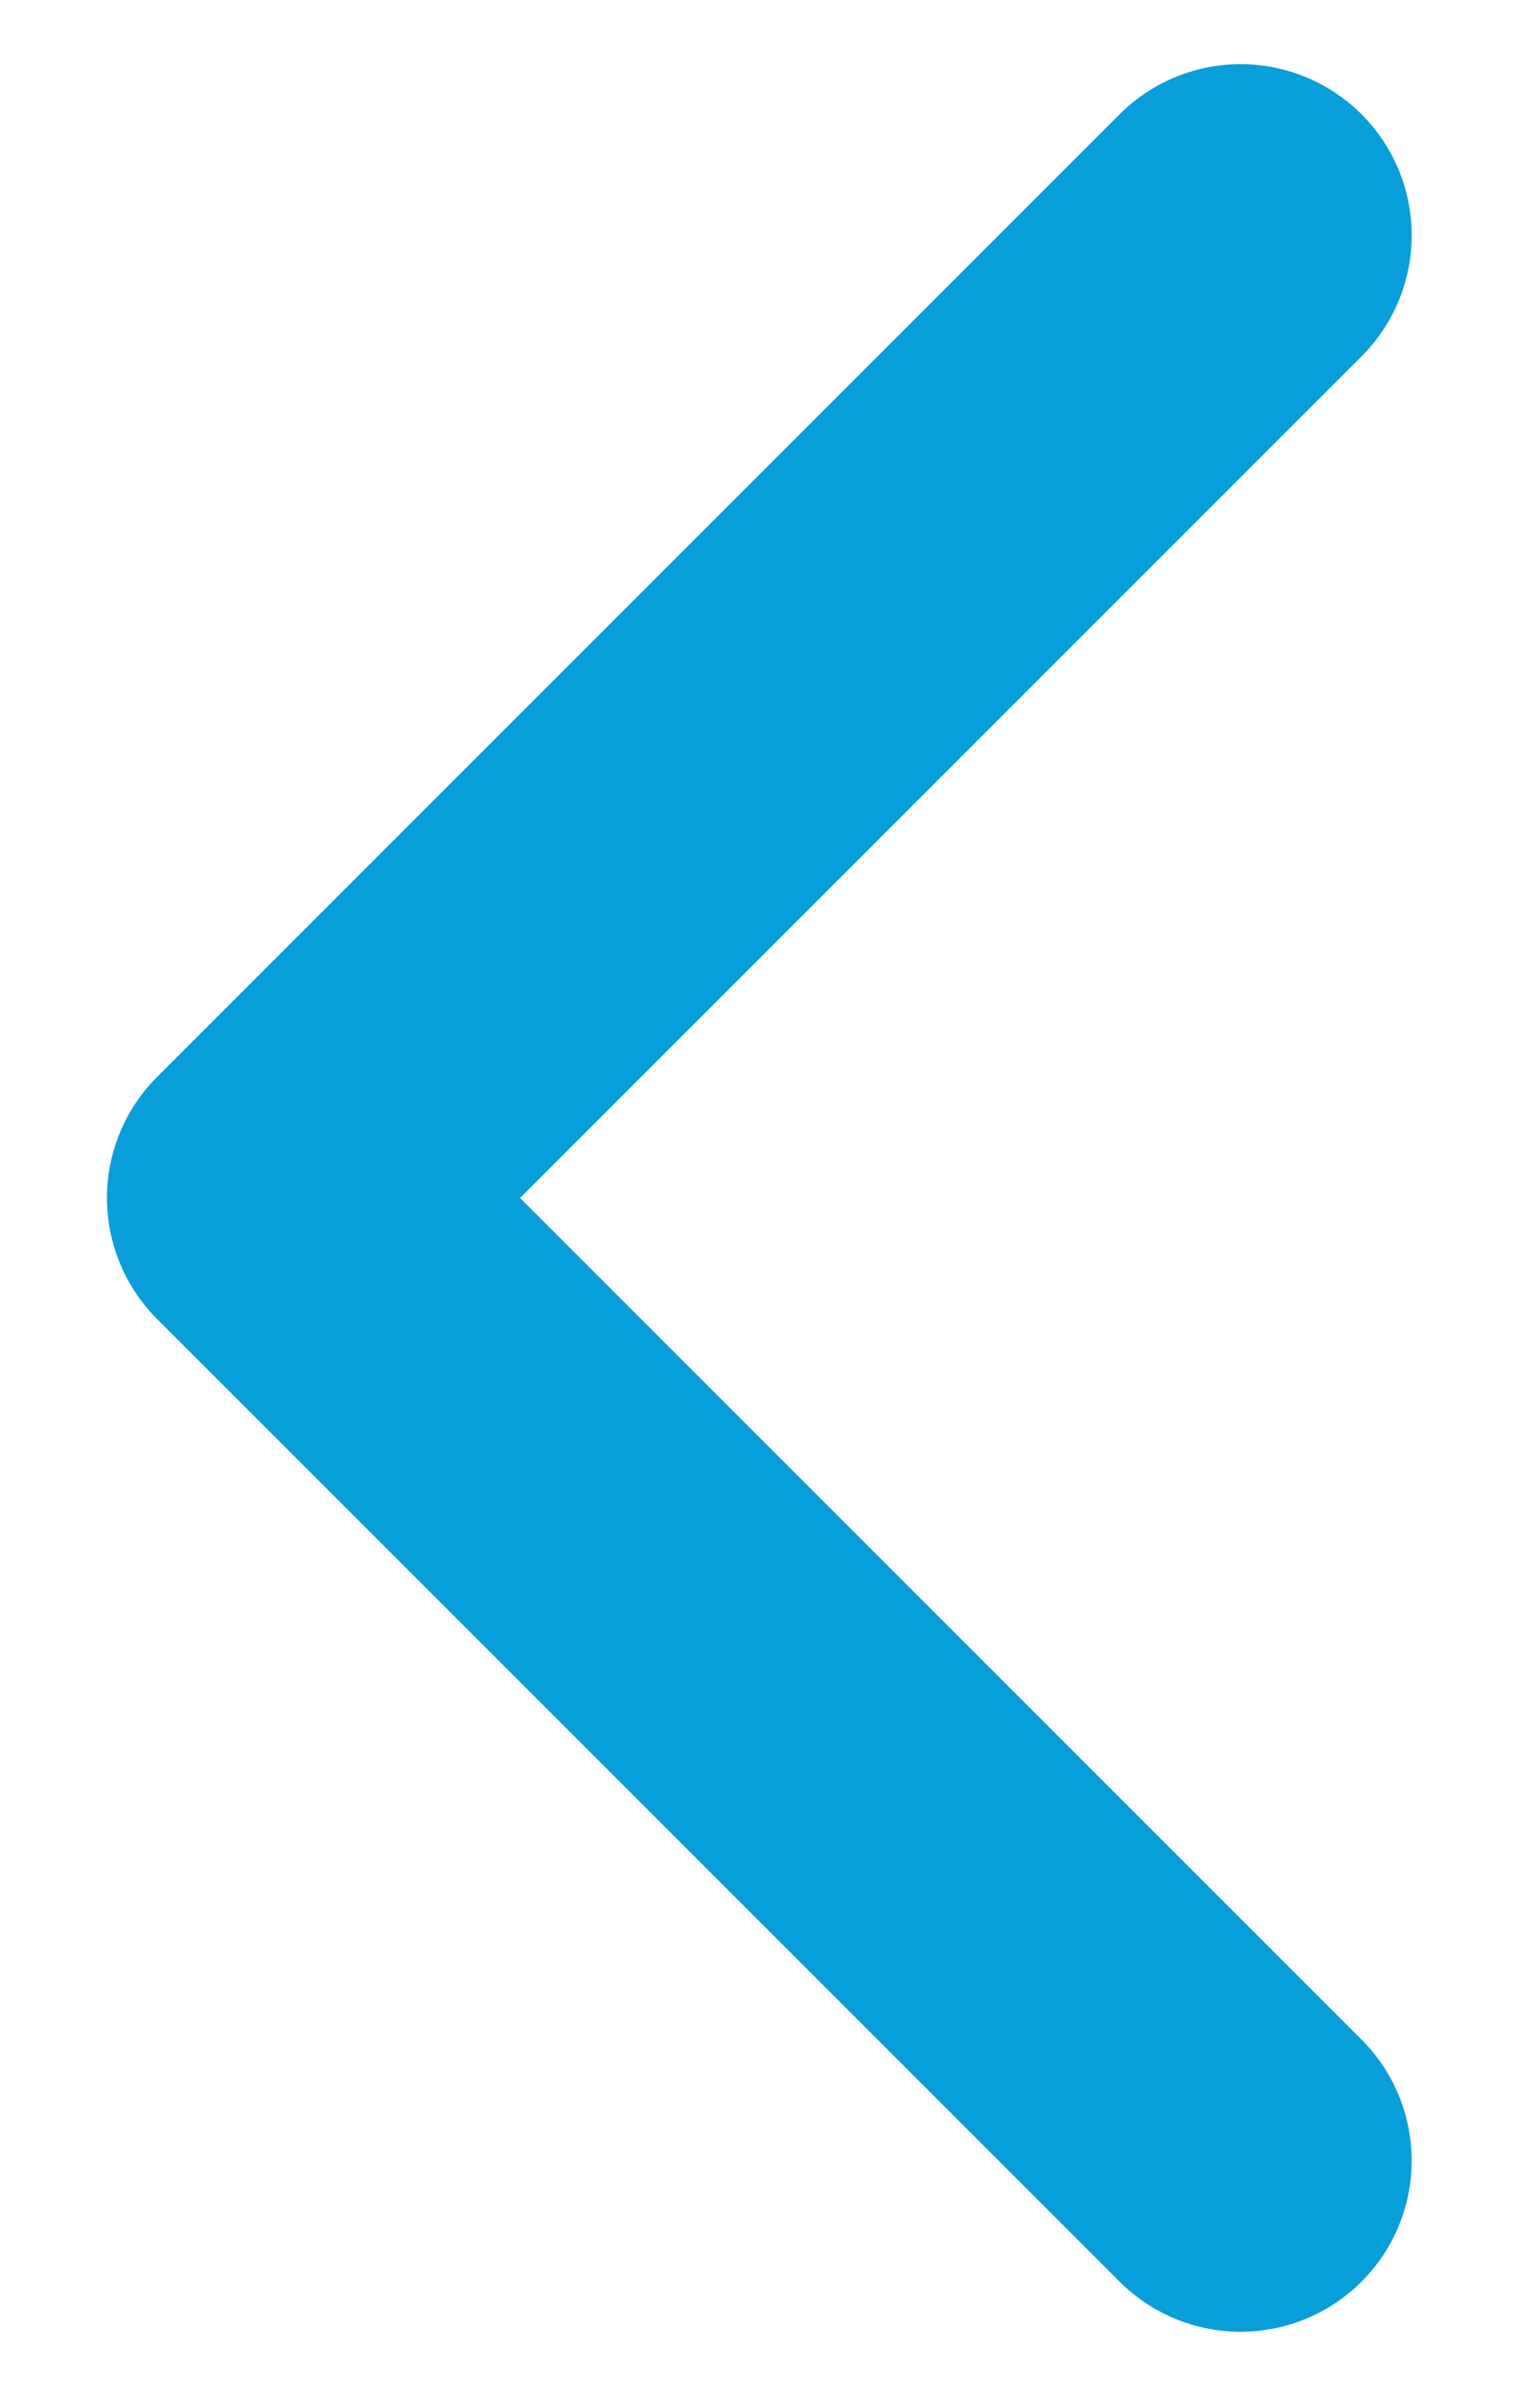
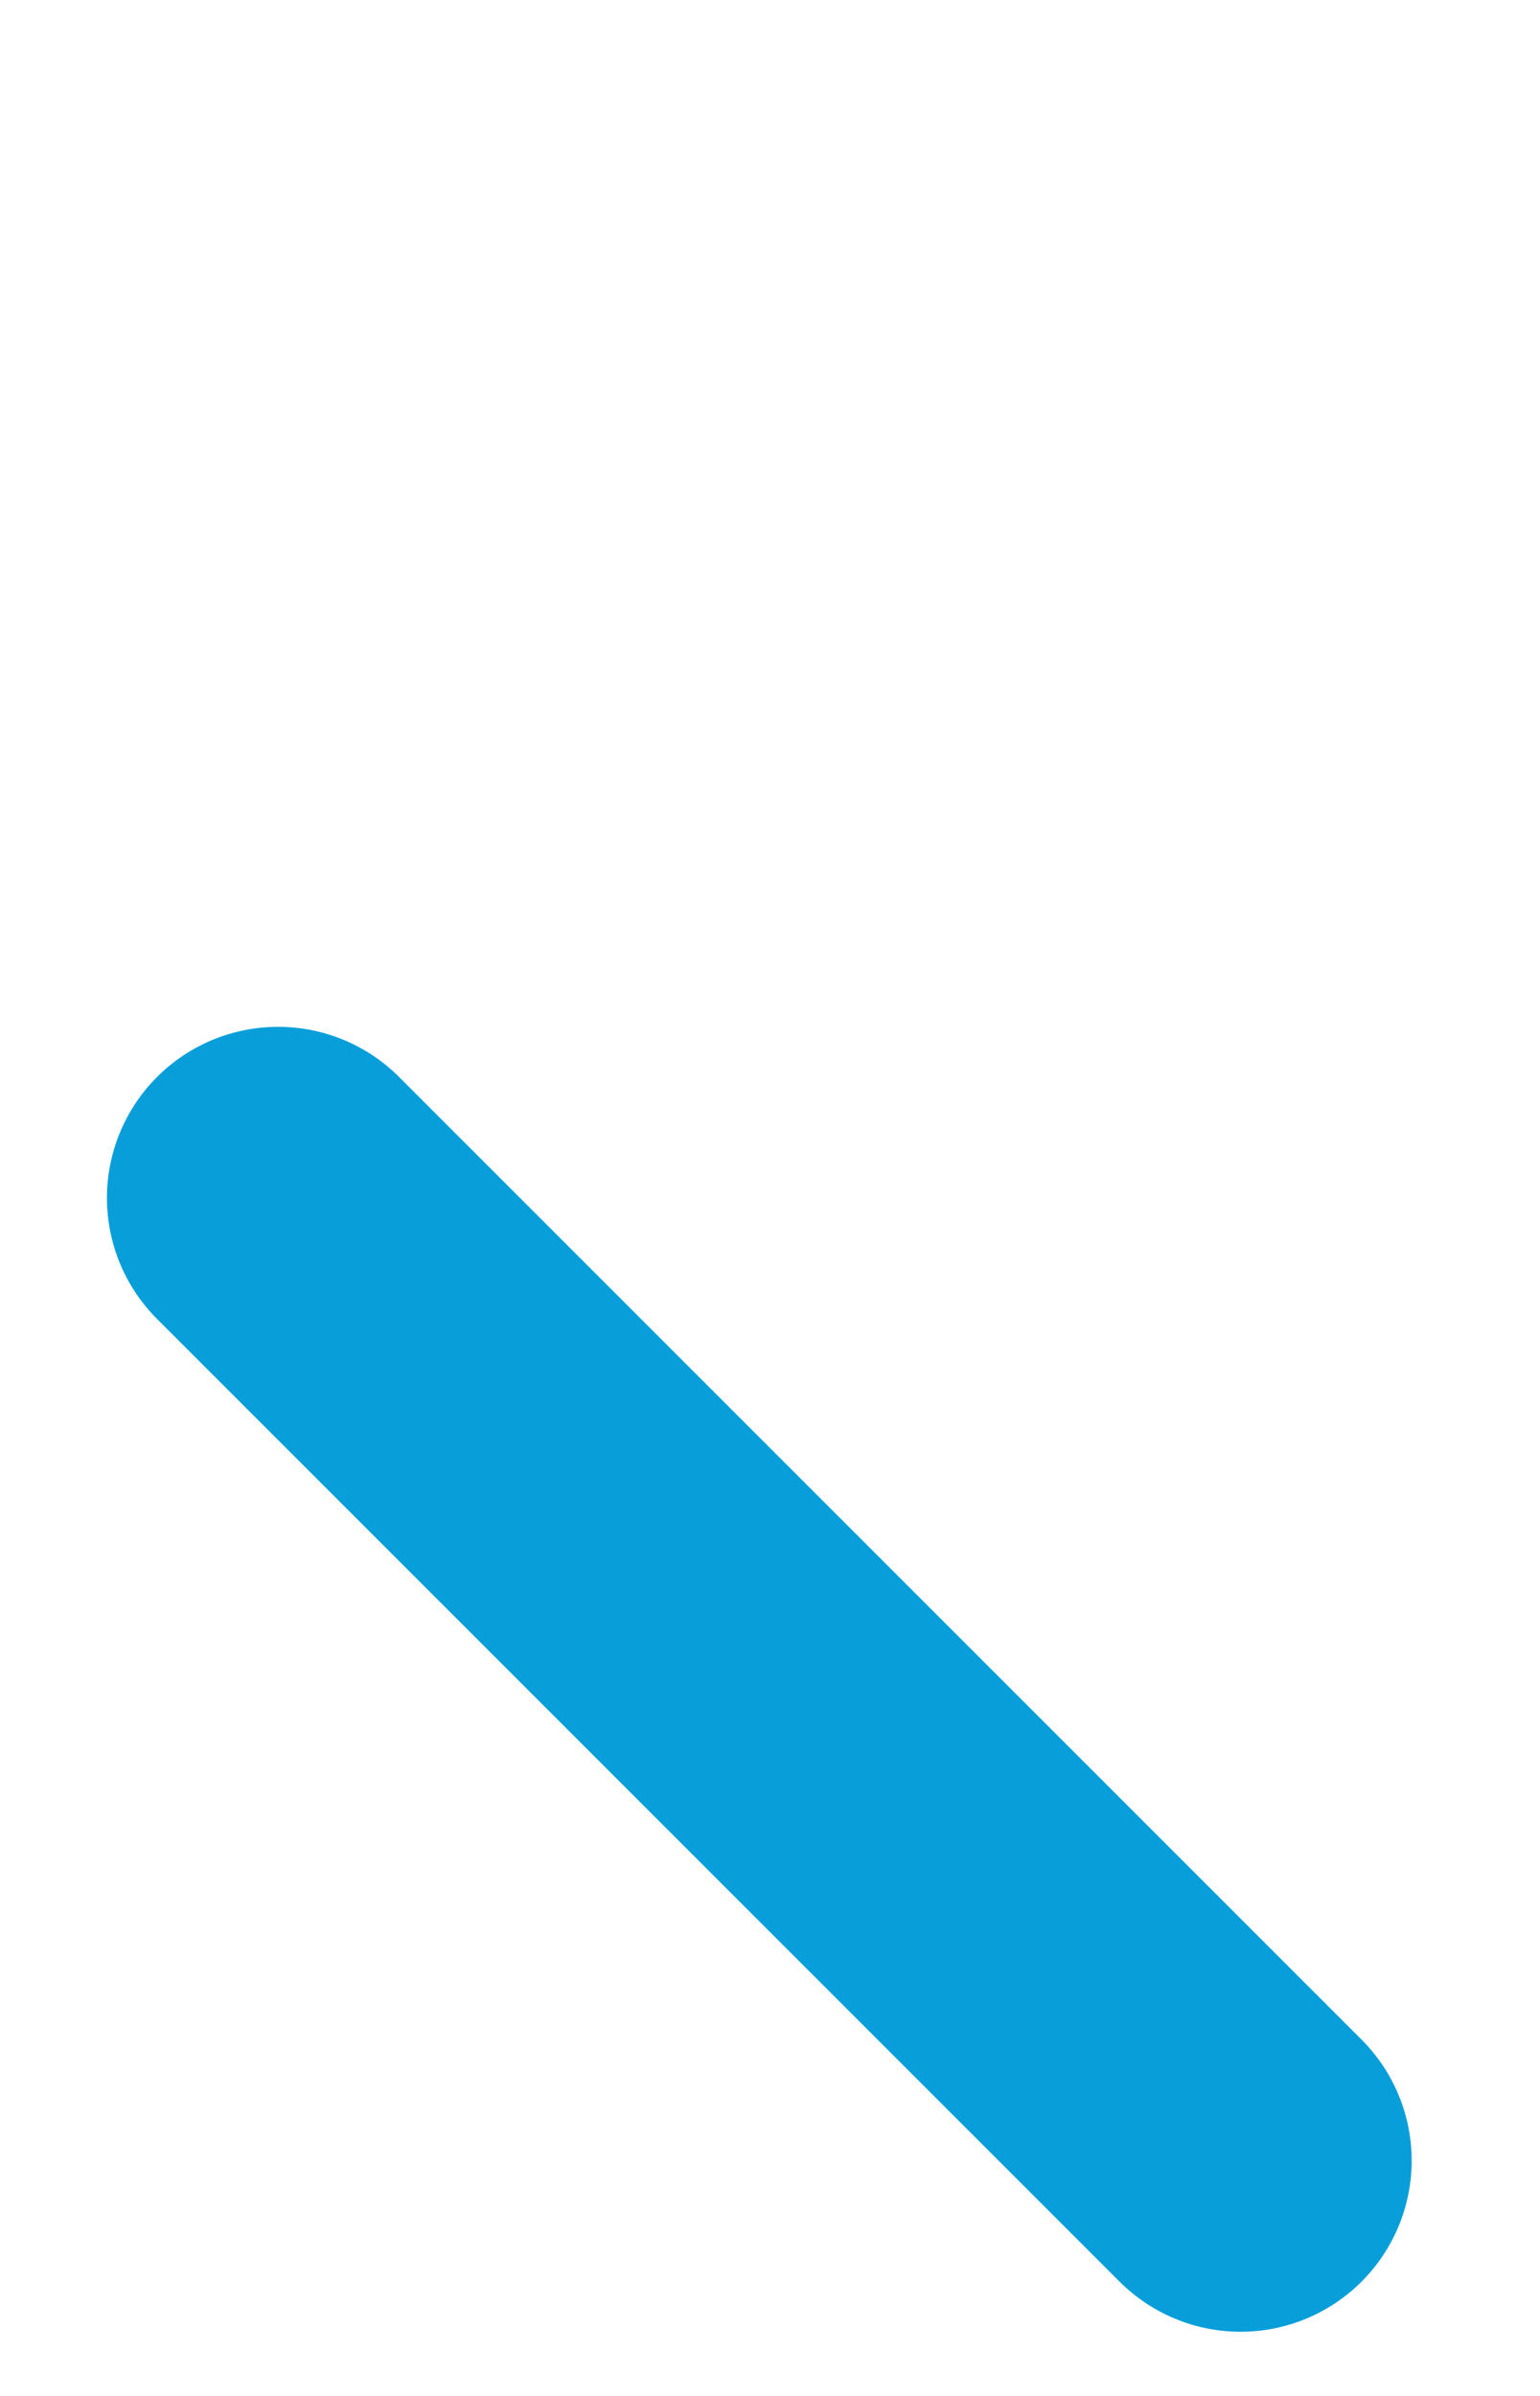
<svg xmlns="http://www.w3.org/2000/svg" width="9" height="14" viewBox="0 0 9 14" fill="none">
-   <path d="M7.25 12.625L1.625 7L7.25 1.375" stroke="#079EDA" stroke-width="2" stroke-linecap="round" stroke-linejoin="round" />
+   <path d="M7.25 12.625L1.625 7" stroke="#079EDA" stroke-width="2" stroke-linecap="round" stroke-linejoin="round" />
</svg>